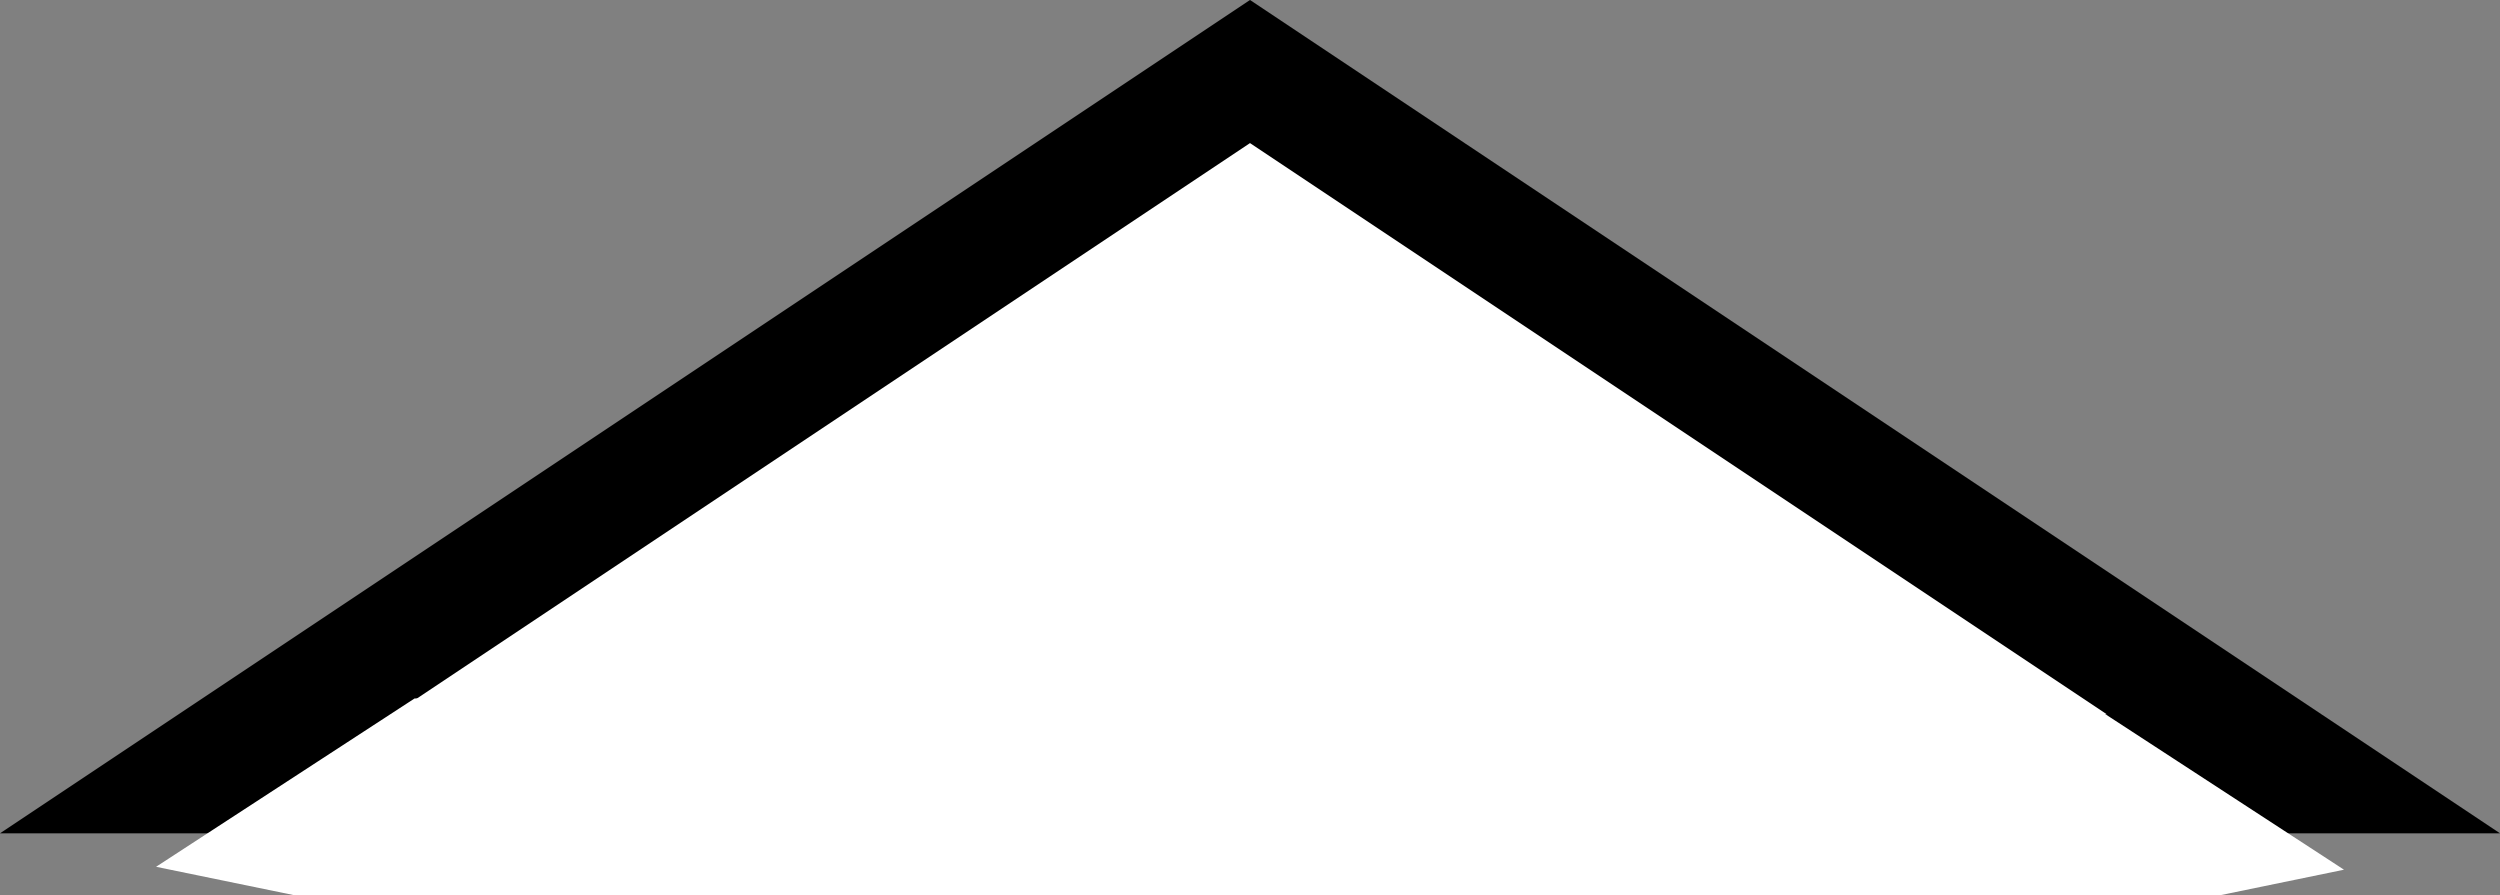
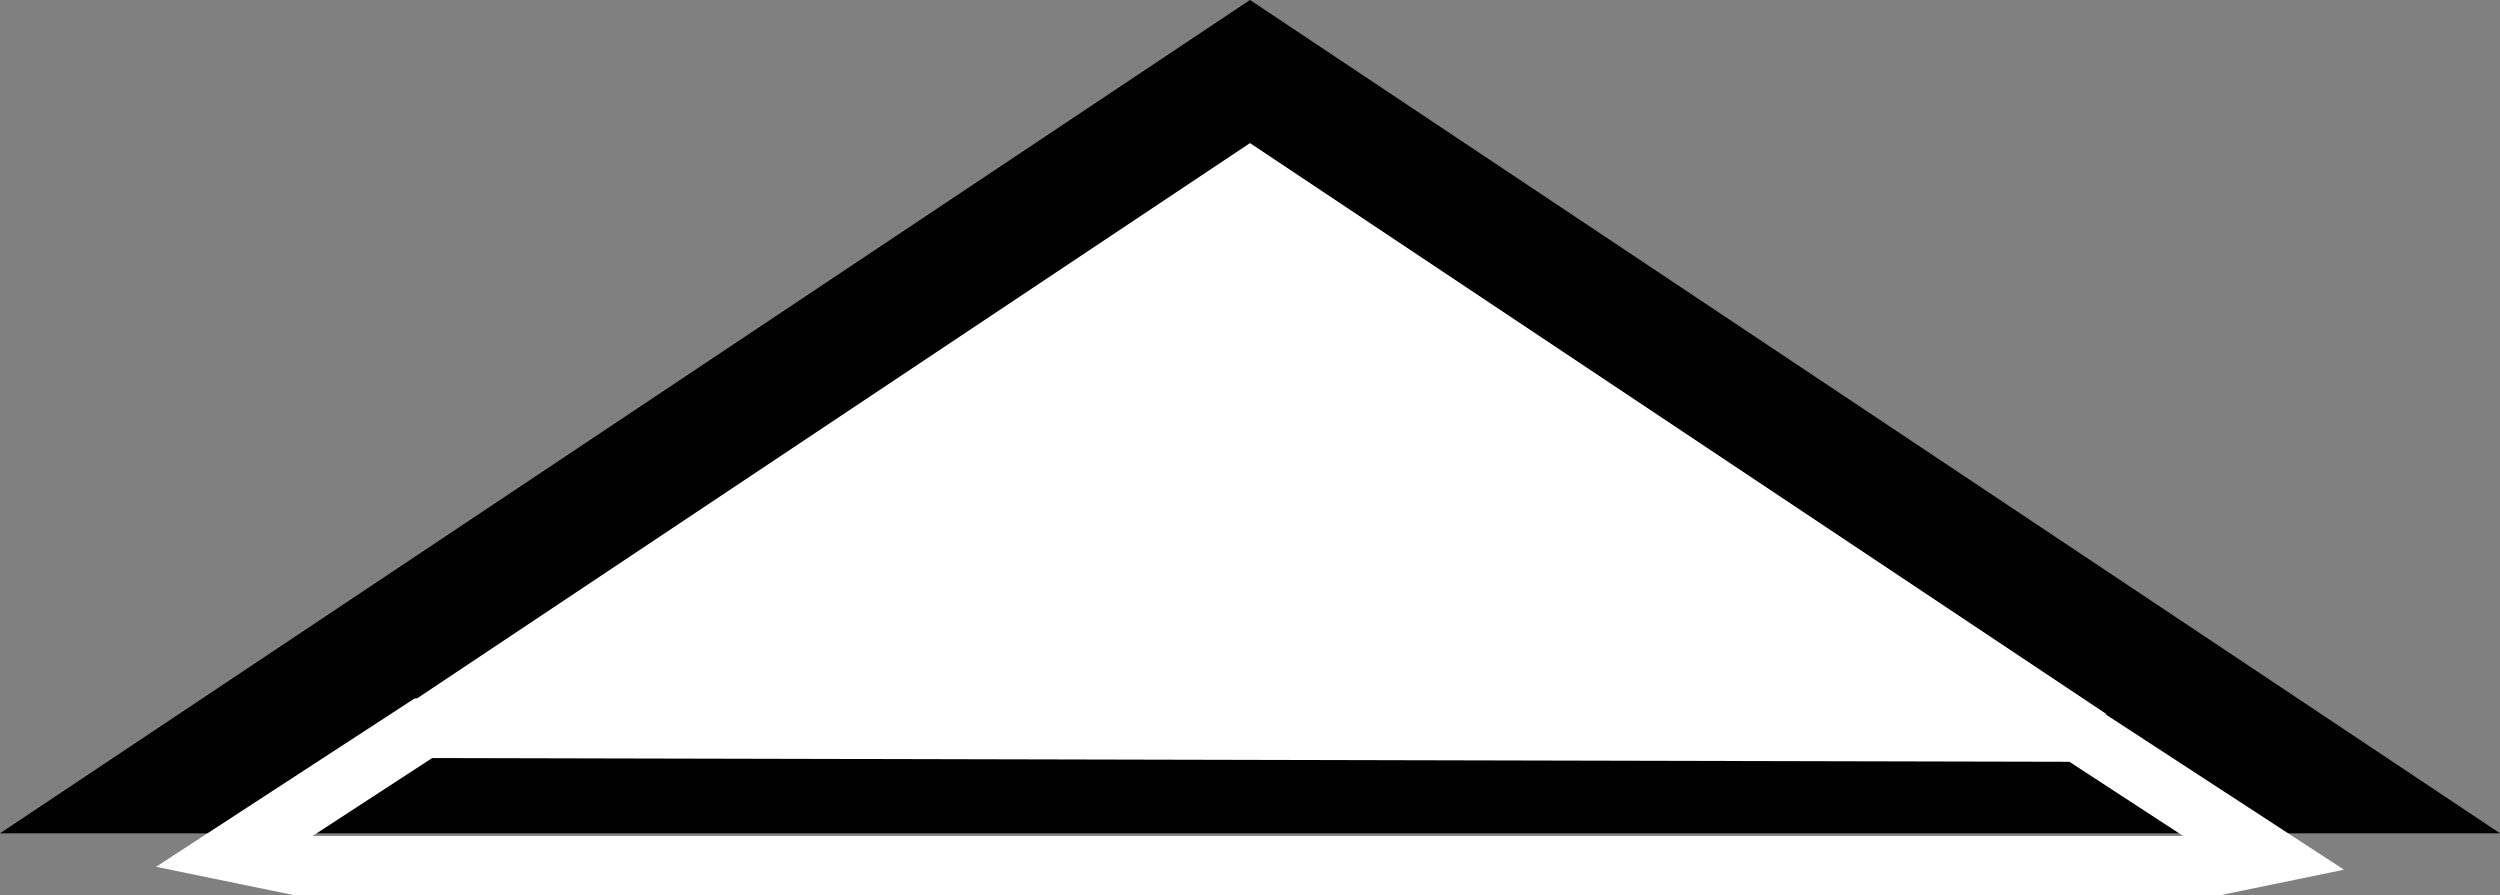
<svg xmlns="http://www.w3.org/2000/svg" width="42" height="15.044" viewBox="0 0 42 15.044">
  <rect x="0" y="0" width="42" height="15.044" fill="#808080" stroke="none" />
  <g id="balloon-top" transform="translate(-223 -2542)">
    <g id="パス_32" data-name="パス 32" transform="translate(223 2542)" fill="#fff">
      <path d="M 38.697 13 L 3.303 13 L 21 1.202 L 38.697 13 Z" stroke="none" />
      <path d="M 21 2.404 L 6.606 12 L 35.394 12 L 21 2.404 M 21 9.5367431640625e-07 L 42 14 L 0 14 L 21 9.5367431640625e-07 Z" stroke="none" fill="#000" />
    </g>
    <g id="パス_18" data-name="パス 18" transform="translate(229.981 2554)" fill="#fff">
-       <path d="M 30.245 2.544 L -1.965 2.544 L -3.067 2.317 L 0.132 0.235 L 27.934 0.298 L 31.107 2.366 L 30.245 2.544 Z" stroke="none" />
      <path d="M 0.28 0.735 L -1.73 2.044 L 29.696 2.044 L 27.785 0.798 L 0.28 0.735 M -0.016 -0.266 L 28.083 -0.201 L 32.398 2.611 L 30.296 3.044 L -2.015 3.044 L -4.359 2.562 L -0.016 -0.266 Z" stroke="none" fill="#fff" />
    </g>
  </g>
</svg>